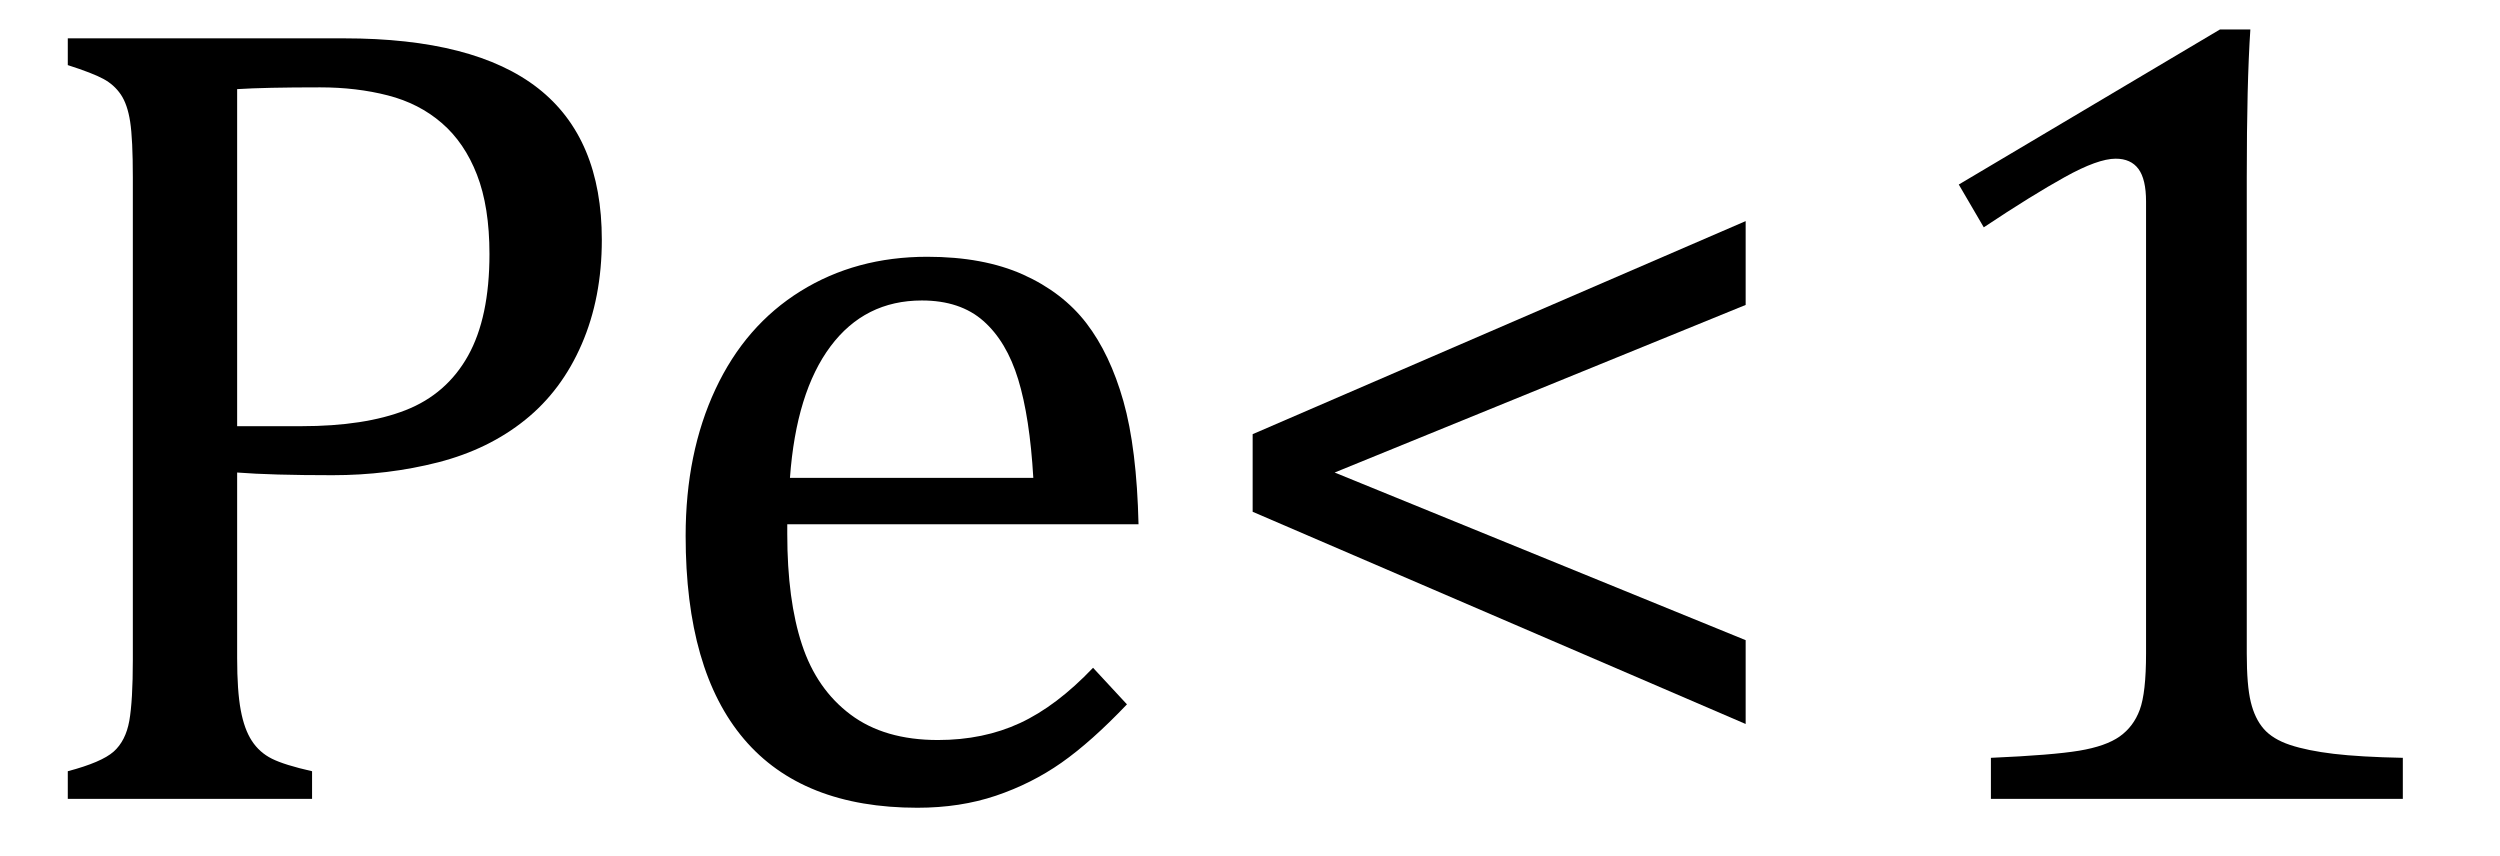
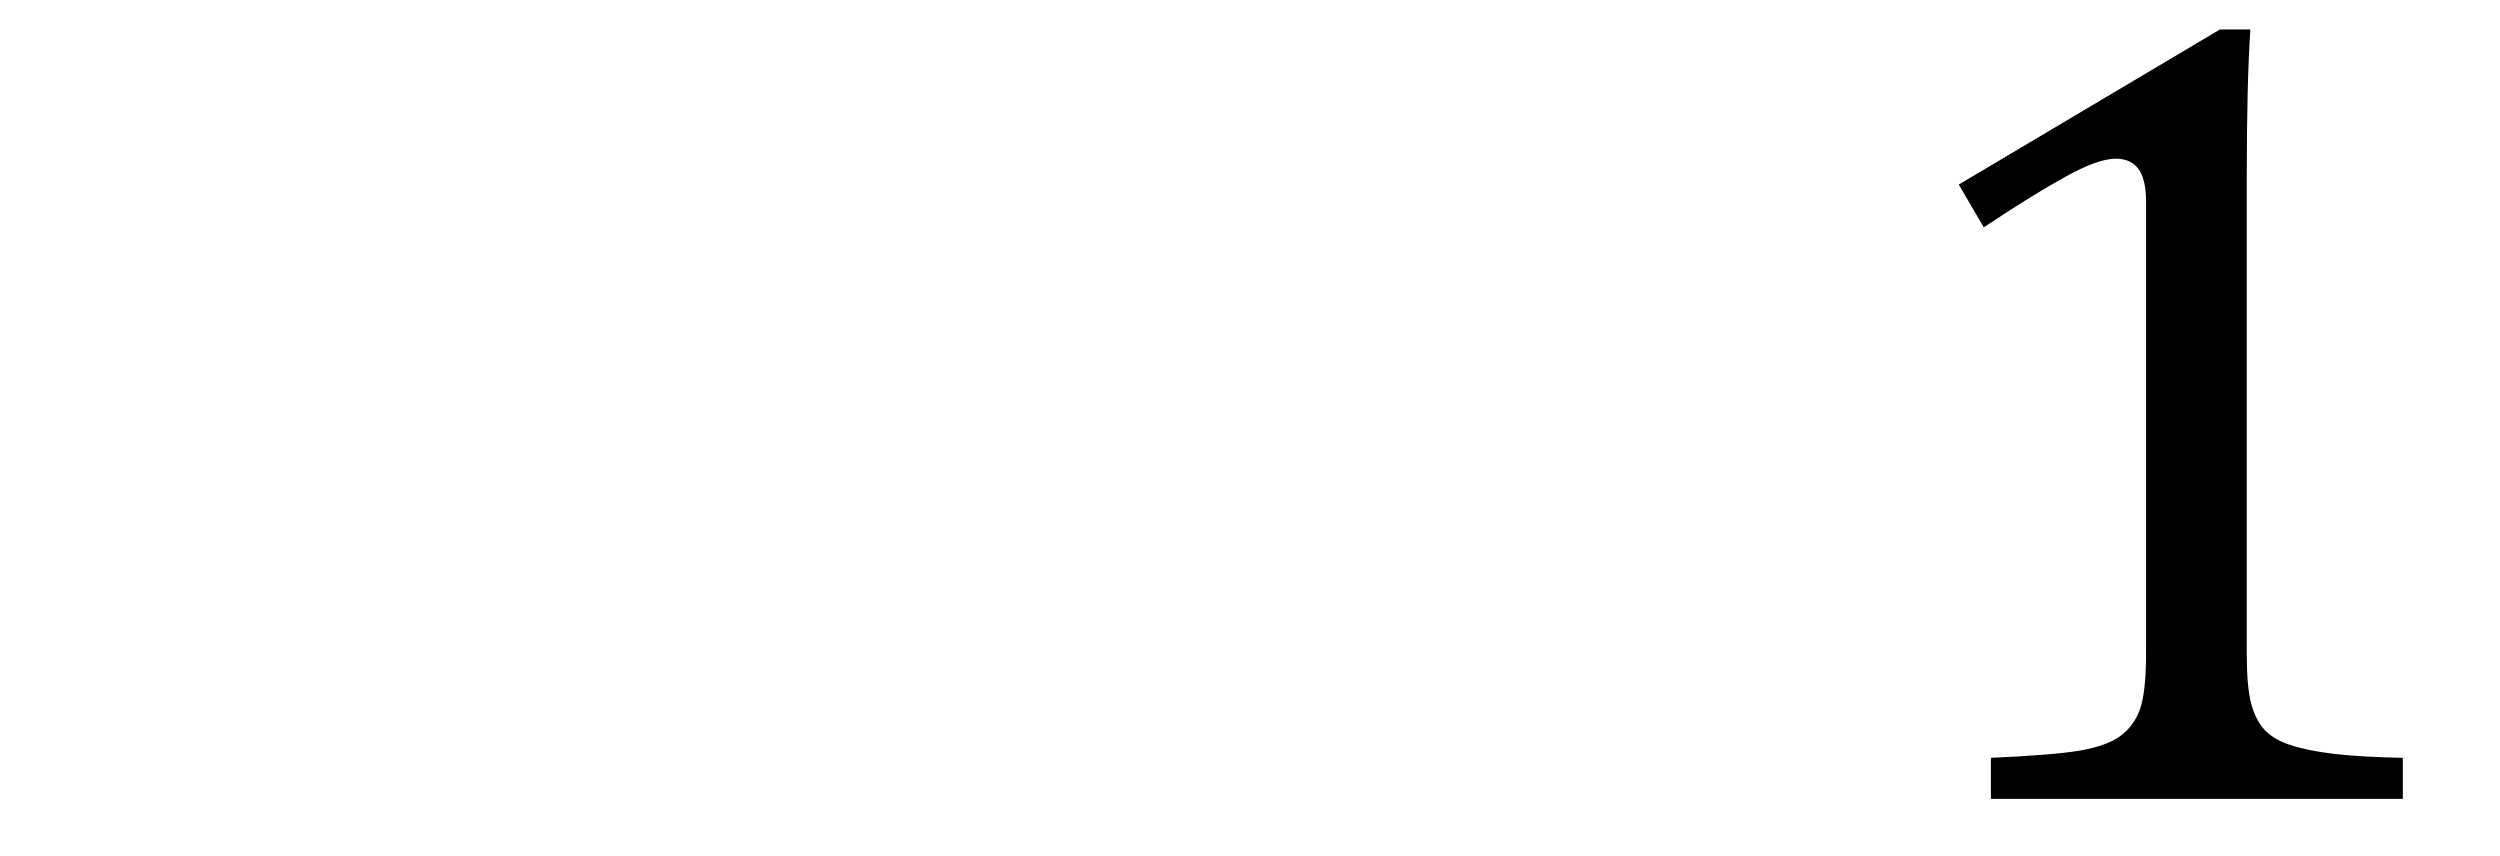
<svg xmlns="http://www.w3.org/2000/svg" stroke-dasharray="none" shape-rendering="auto" font-family="'Dialog'" width="43.813" text-rendering="auto" fill-opacity="1" contentScriptType="text/ecmascript" color-interpolation="auto" color-rendering="auto" preserveAspectRatio="xMidYMid meet" font-size="12" fill="black" stroke="black" image-rendering="auto" stroke-miterlimit="10" zoomAndPan="magnify" version="1.0" stroke-linecap="square" stroke-linejoin="miter" contentStyleType="text/css" font-style="normal" height="15" stroke-width="1" stroke-dashoffset="0" font-weight="normal" stroke-opacity="1" y="-1">
  <defs id="genericDefs" />
  <g>
    <g text-rendering="optimizeLegibility" transform="translate(0,14)" color-rendering="optimizeQuality" color-interpolation="linearRGB" image-rendering="optimizeQuality">
-       <path d="M4.156 -2.469 Q4.156 -1.891 4.219 -1.555 Q4.281 -1.219 4.414 -1.016 Q4.547 -0.812 4.766 -0.703 Q4.984 -0.594 5.469 -0.484 L5.469 0 L1.188 0 L1.188 -0.484 Q1.781 -0.641 1.992 -0.828 Q2.203 -1.016 2.266 -1.367 Q2.328 -1.719 2.328 -2.438 L2.328 -10.891 Q2.328 -11.562 2.281 -11.867 Q2.234 -12.172 2.117 -12.344 Q2 -12.516 1.812 -12.617 Q1.625 -12.719 1.188 -12.859 L1.188 -13.328 L6.031 -13.328 Q8.312 -13.328 9.43 -12.453 Q10.547 -11.578 10.547 -9.797 Q10.547 -8.781 10.195 -7.969 Q9.844 -7.156 9.203 -6.641 Q8.562 -6.125 7.68 -5.898 Q6.797 -5.672 5.828 -5.672 Q4.75 -5.672 4.156 -5.719 L4.156 -2.469 ZM4.156 -6.531 L5.281 -6.531 Q6.391 -6.531 7.109 -6.812 Q7.828 -7.094 8.203 -7.766 Q8.578 -8.438 8.578 -9.547 Q8.578 -10.375 8.359 -10.938 Q8.141 -11.5 7.742 -11.844 Q7.344 -12.188 6.797 -12.328 Q6.25 -12.469 5.609 -12.469 Q4.641 -12.469 4.156 -12.438 L4.156 -6.531 ZM19.75 -1.656 Q19.125 -1 18.602 -0.633 Q18.078 -0.266 17.453 -0.055 Q16.828 0.156 16.078 0.156 Q14.062 0.156 13.039 -1.047 Q12.016 -2.25 12.016 -4.609 Q12.016 -6.062 12.539 -7.18 Q13.062 -8.297 14.031 -8.898 Q15 -9.5 16.25 -9.5 Q17.234 -9.5 17.93 -9.188 Q18.625 -8.875 19.039 -8.336 Q19.453 -7.797 19.688 -6.969 Q19.922 -6.141 19.953 -4.812 L13.797 -4.812 L13.797 -4.641 Q13.797 -3.484 14.055 -2.703 Q14.312 -1.922 14.906 -1.477 Q15.5 -1.031 16.438 -1.031 Q17.234 -1.031 17.875 -1.328 Q18.516 -1.625 19.156 -2.297 L19.75 -1.656 ZM18.109 -5.625 Q18.047 -6.688 17.844 -7.352 Q17.641 -8.016 17.234 -8.375 Q16.828 -8.734 16.156 -8.734 Q15.156 -8.734 14.555 -7.93 Q13.953 -7.125 13.844 -5.625 L18.109 -5.625 Z" stroke="none" />
-     </g>
+       </g>
    <g text-rendering="optimizeLegibility" transform="translate(20.734,14)" color-rendering="optimizeQuality" color-interpolation="linearRGB" image-rendering="optimizeQuality">
-       <path d="M1.219 -5.031 L1.219 -6.391 L9.859 -10.125 L9.859 -8.656 L2.656 -5.719 L9.859 -2.781 L9.859 -1.312 L1.219 -5.031 Z" stroke="none" />
-     </g>
+       </g>
    <g text-rendering="optimizeLegibility" transform="translate(32.594,14)" color-rendering="optimizeQuality" color-interpolation="linearRGB" image-rendering="optimizeQuality">
      <path d="M6.781 -2.547 Q6.781 -1.984 6.852 -1.695 Q6.922 -1.406 7.078 -1.227 Q7.234 -1.047 7.539 -0.945 Q7.844 -0.844 8.305 -0.789 Q8.766 -0.734 9.516 -0.719 L9.516 0 L2.297 0 L2.297 -0.719 Q3.375 -0.766 3.844 -0.844 Q4.312 -0.922 4.555 -1.094 Q4.797 -1.266 4.906 -1.562 Q5.016 -1.859 5.016 -2.547 L5.016 -10.469 Q5.016 -10.859 4.883 -11.039 Q4.75 -11.219 4.484 -11.219 Q4.172 -11.219 3.594 -10.898 Q3.016 -10.578 2.172 -10.016 L1.734 -10.766 L6.312 -13.484 L6.844 -13.484 Q6.781 -12.547 6.781 -10.891 L6.781 -2.547 Z" stroke="none" />
    </g>
  </g>
</svg>